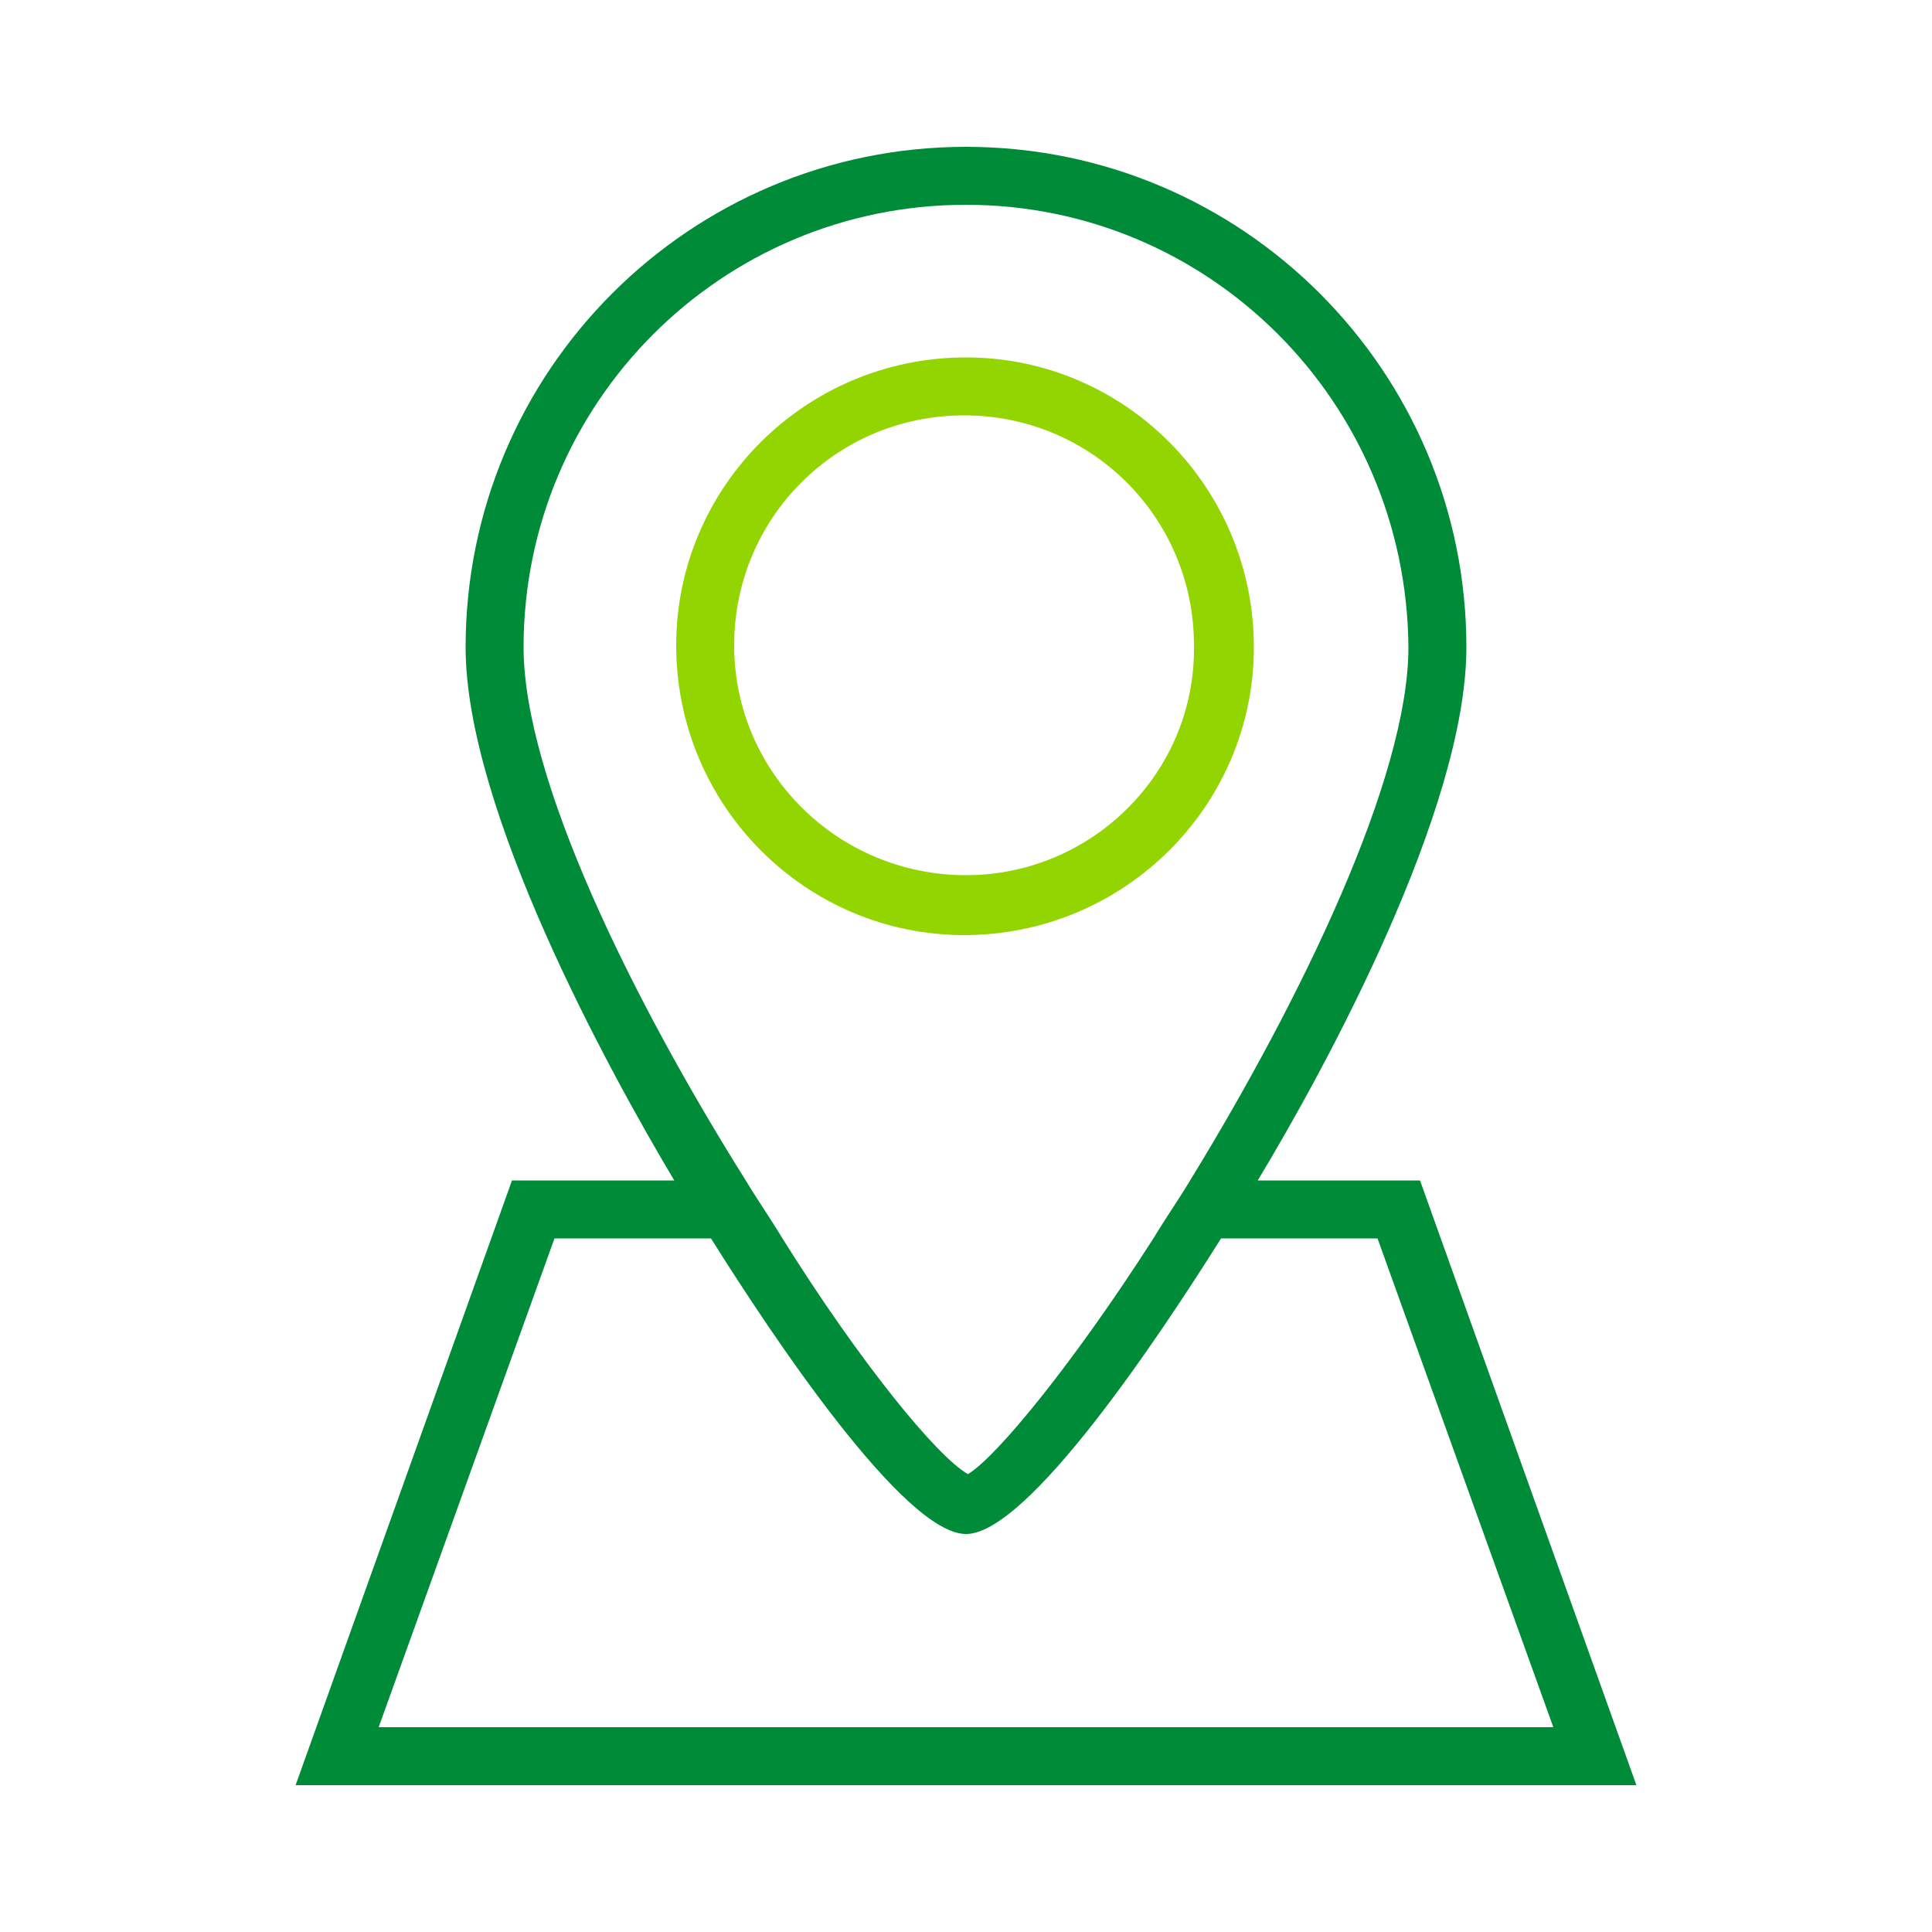
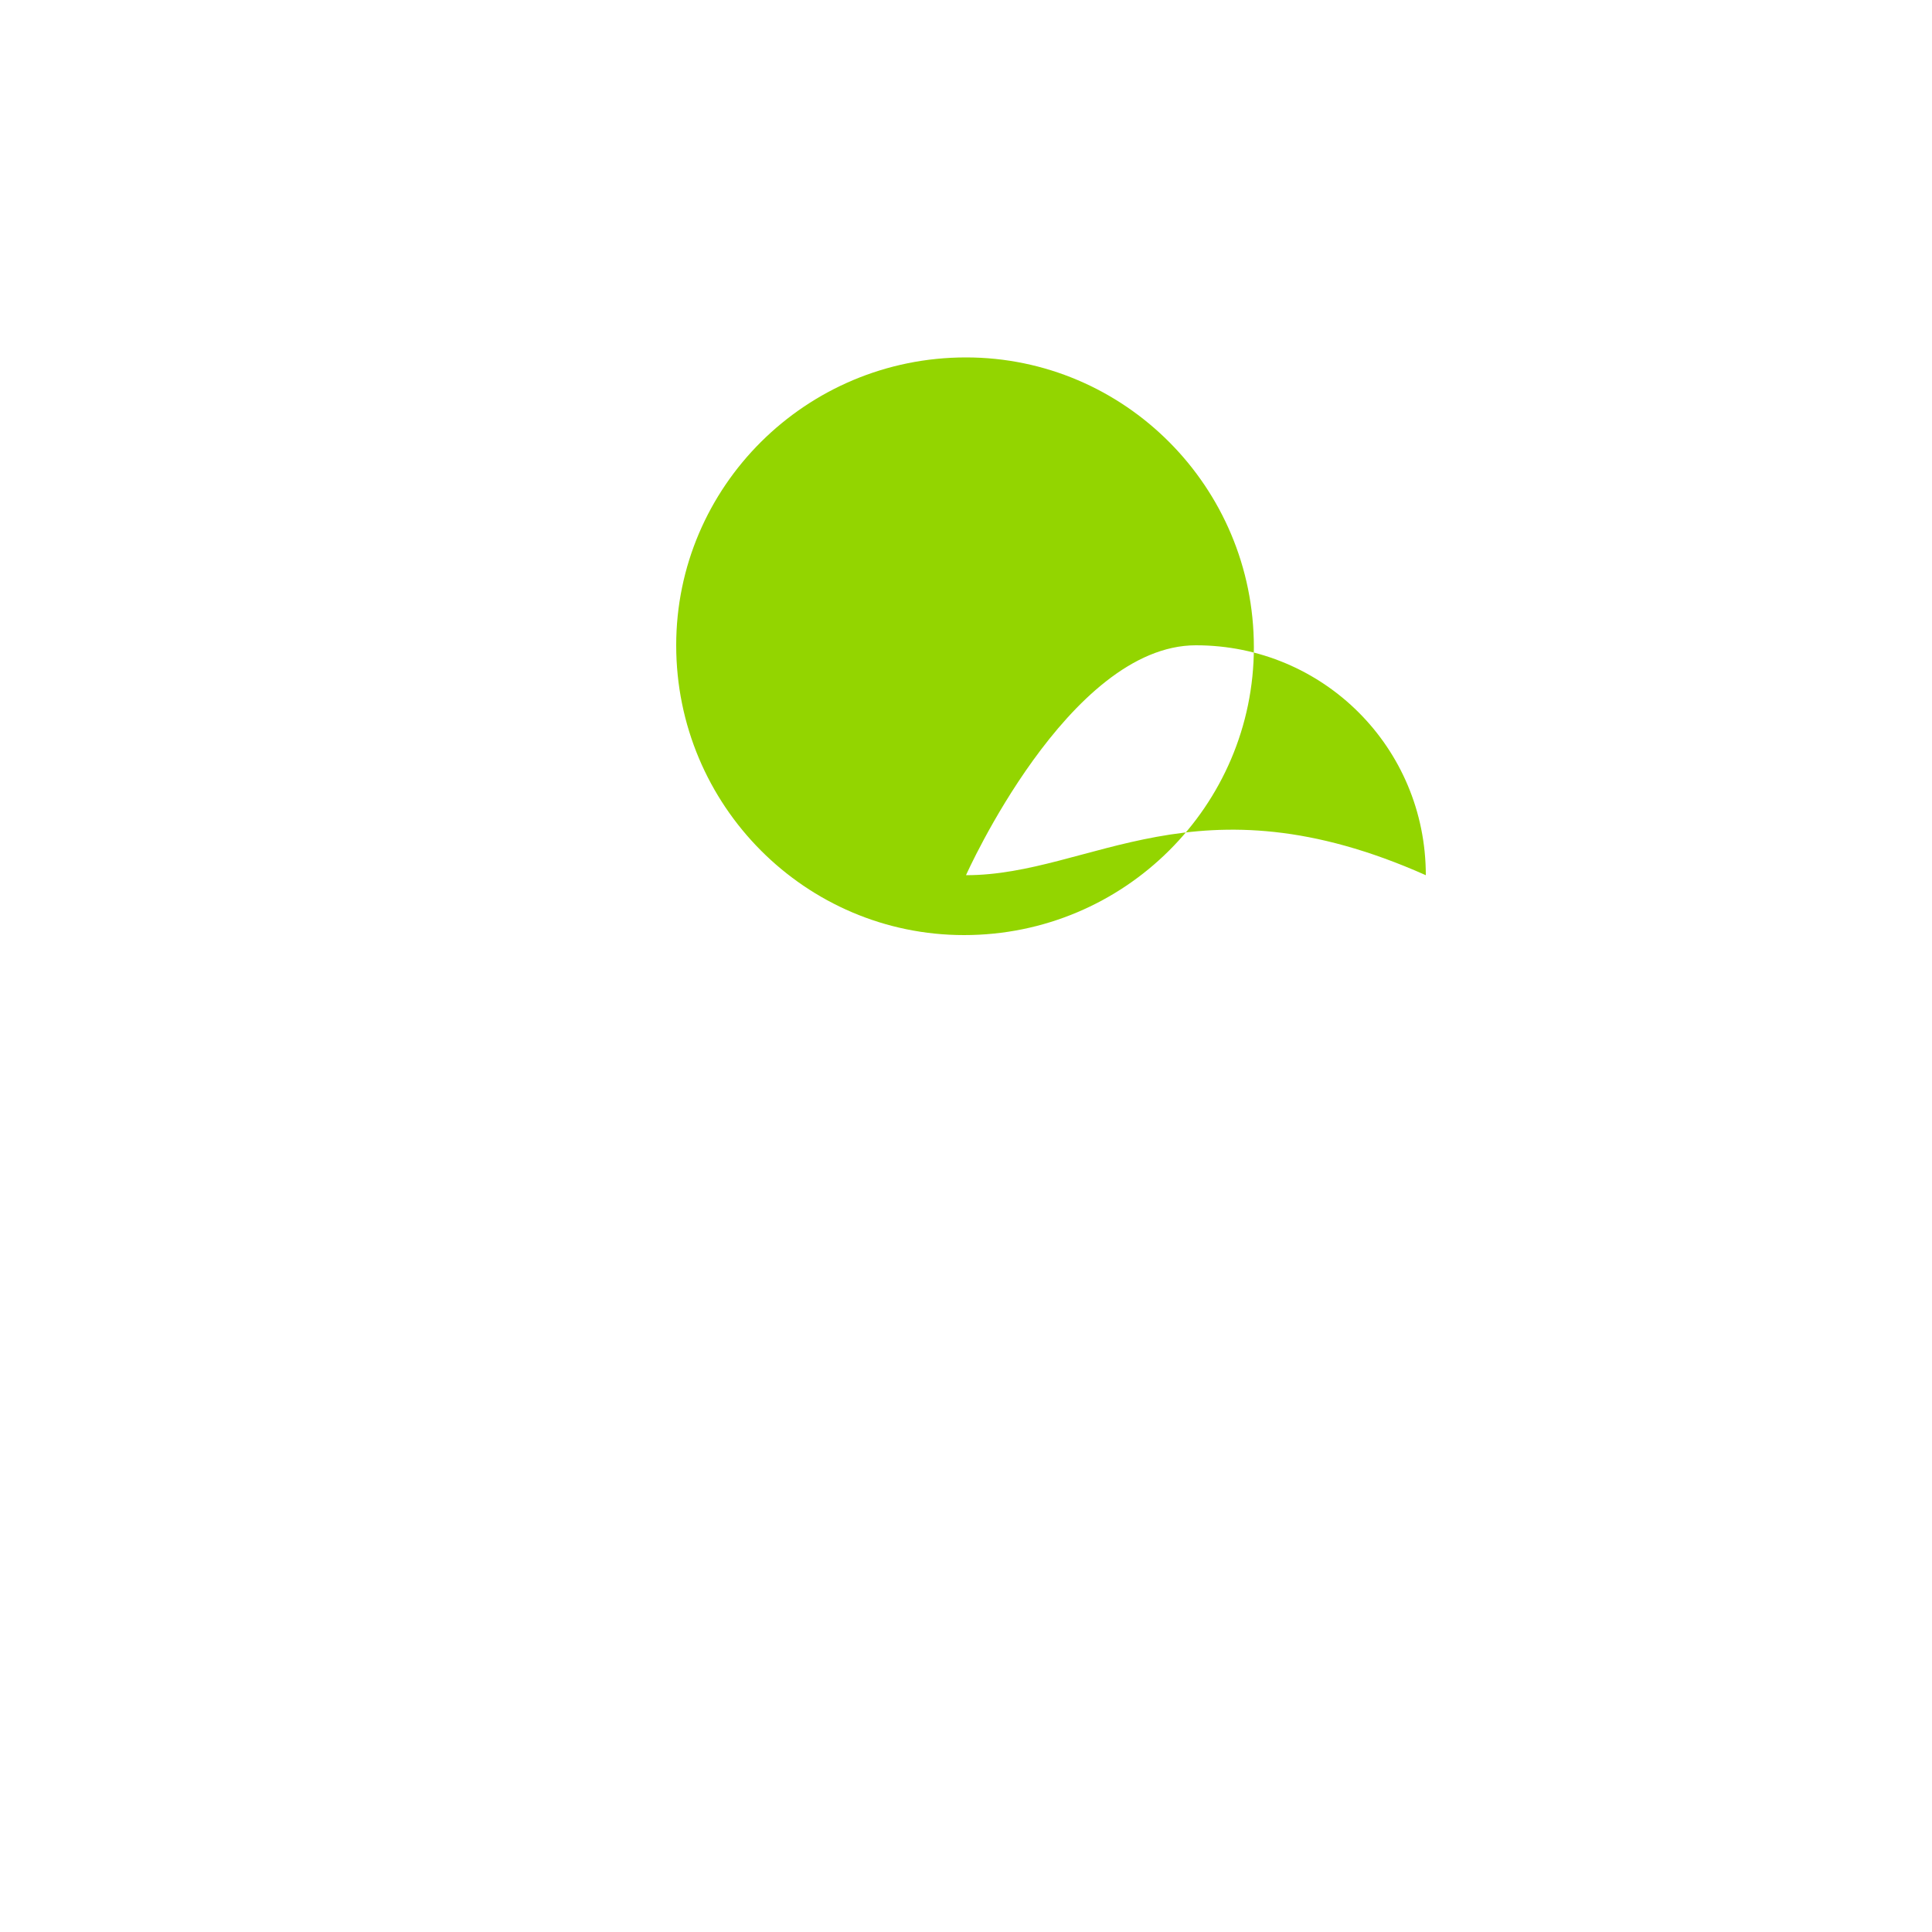
<svg xmlns="http://www.w3.org/2000/svg" version="1.1" id="Capa_1" x="0px" y="0px" viewBox="0 0 100 100" style="enable-background:new 0 0 100 100;" xml:space="preserve">
  <style type="text/css">
	.st0{fill:#008B39;}
	.st1{fill:#93D500;}
</style>
-   <path class="st0" d="M15.3,92.4h69.4L73.5,61.1h-8.4c3.5-5.8,10.8-19.2,10.8-27.6C75.9,19.2,64.3,7.6,50,7.6S24.1,19.2,24.1,33.5  c0,8.4,7.4,21.9,10.8,27.6h-8.4L15.3,92.4z M27.1,33.5c0-12.6,10.2-22.9,22.9-22.9c12.6,0,22.8,10.2,22.9,22.9  c0,6.8-5.6,18.3-11.3,27.6c-0.6,1-1.3,2-1.9,3c-4.1,6.4-8.1,11.3-9.6,12.2c-1.6-0.9-5.6-5.8-9.6-12.2c-0.6-1-1.3-2-1.9-3  C32.7,51.7,27.1,40.3,27.1,33.5z M36.8,64.1c3.2,5.1,10,15.3,13.2,15.3s10-10.2,13.2-15.3h8.1l9.1,25.3H19.6l9.1-25.3H36.8z" />
-   <path class="st1" d="M50,18.5c-8.3,0-15,6.7-15,14.9c0,8.3,6.7,15,14.9,15c8.3,0,15-6.7,15-14.9c0,0,0,0,0,0  C64.9,25.2,58.2,18.5,50,18.5z M50,45.3C43.4,45.3,38,40,38,33.4s5.3-11.9,11.9-11.9c6.6,0,11.9,5.3,11.9,11.9c0,0,0,0,0,0  C61.9,40,56.5,45.3,50,45.3z" />
+   <path class="st1" d="M50,18.5c-8.3,0-15,6.7-15,14.9c0,8.3,6.7,15,14.9,15c8.3,0,15-6.7,15-14.9c0,0,0,0,0,0  C64.9,25.2,58.2,18.5,50,18.5z M50,45.3s5.3-11.9,11.9-11.9c6.6,0,11.9,5.3,11.9,11.9c0,0,0,0,0,0  C61.9,40,56.5,45.3,50,45.3z" />
</svg>